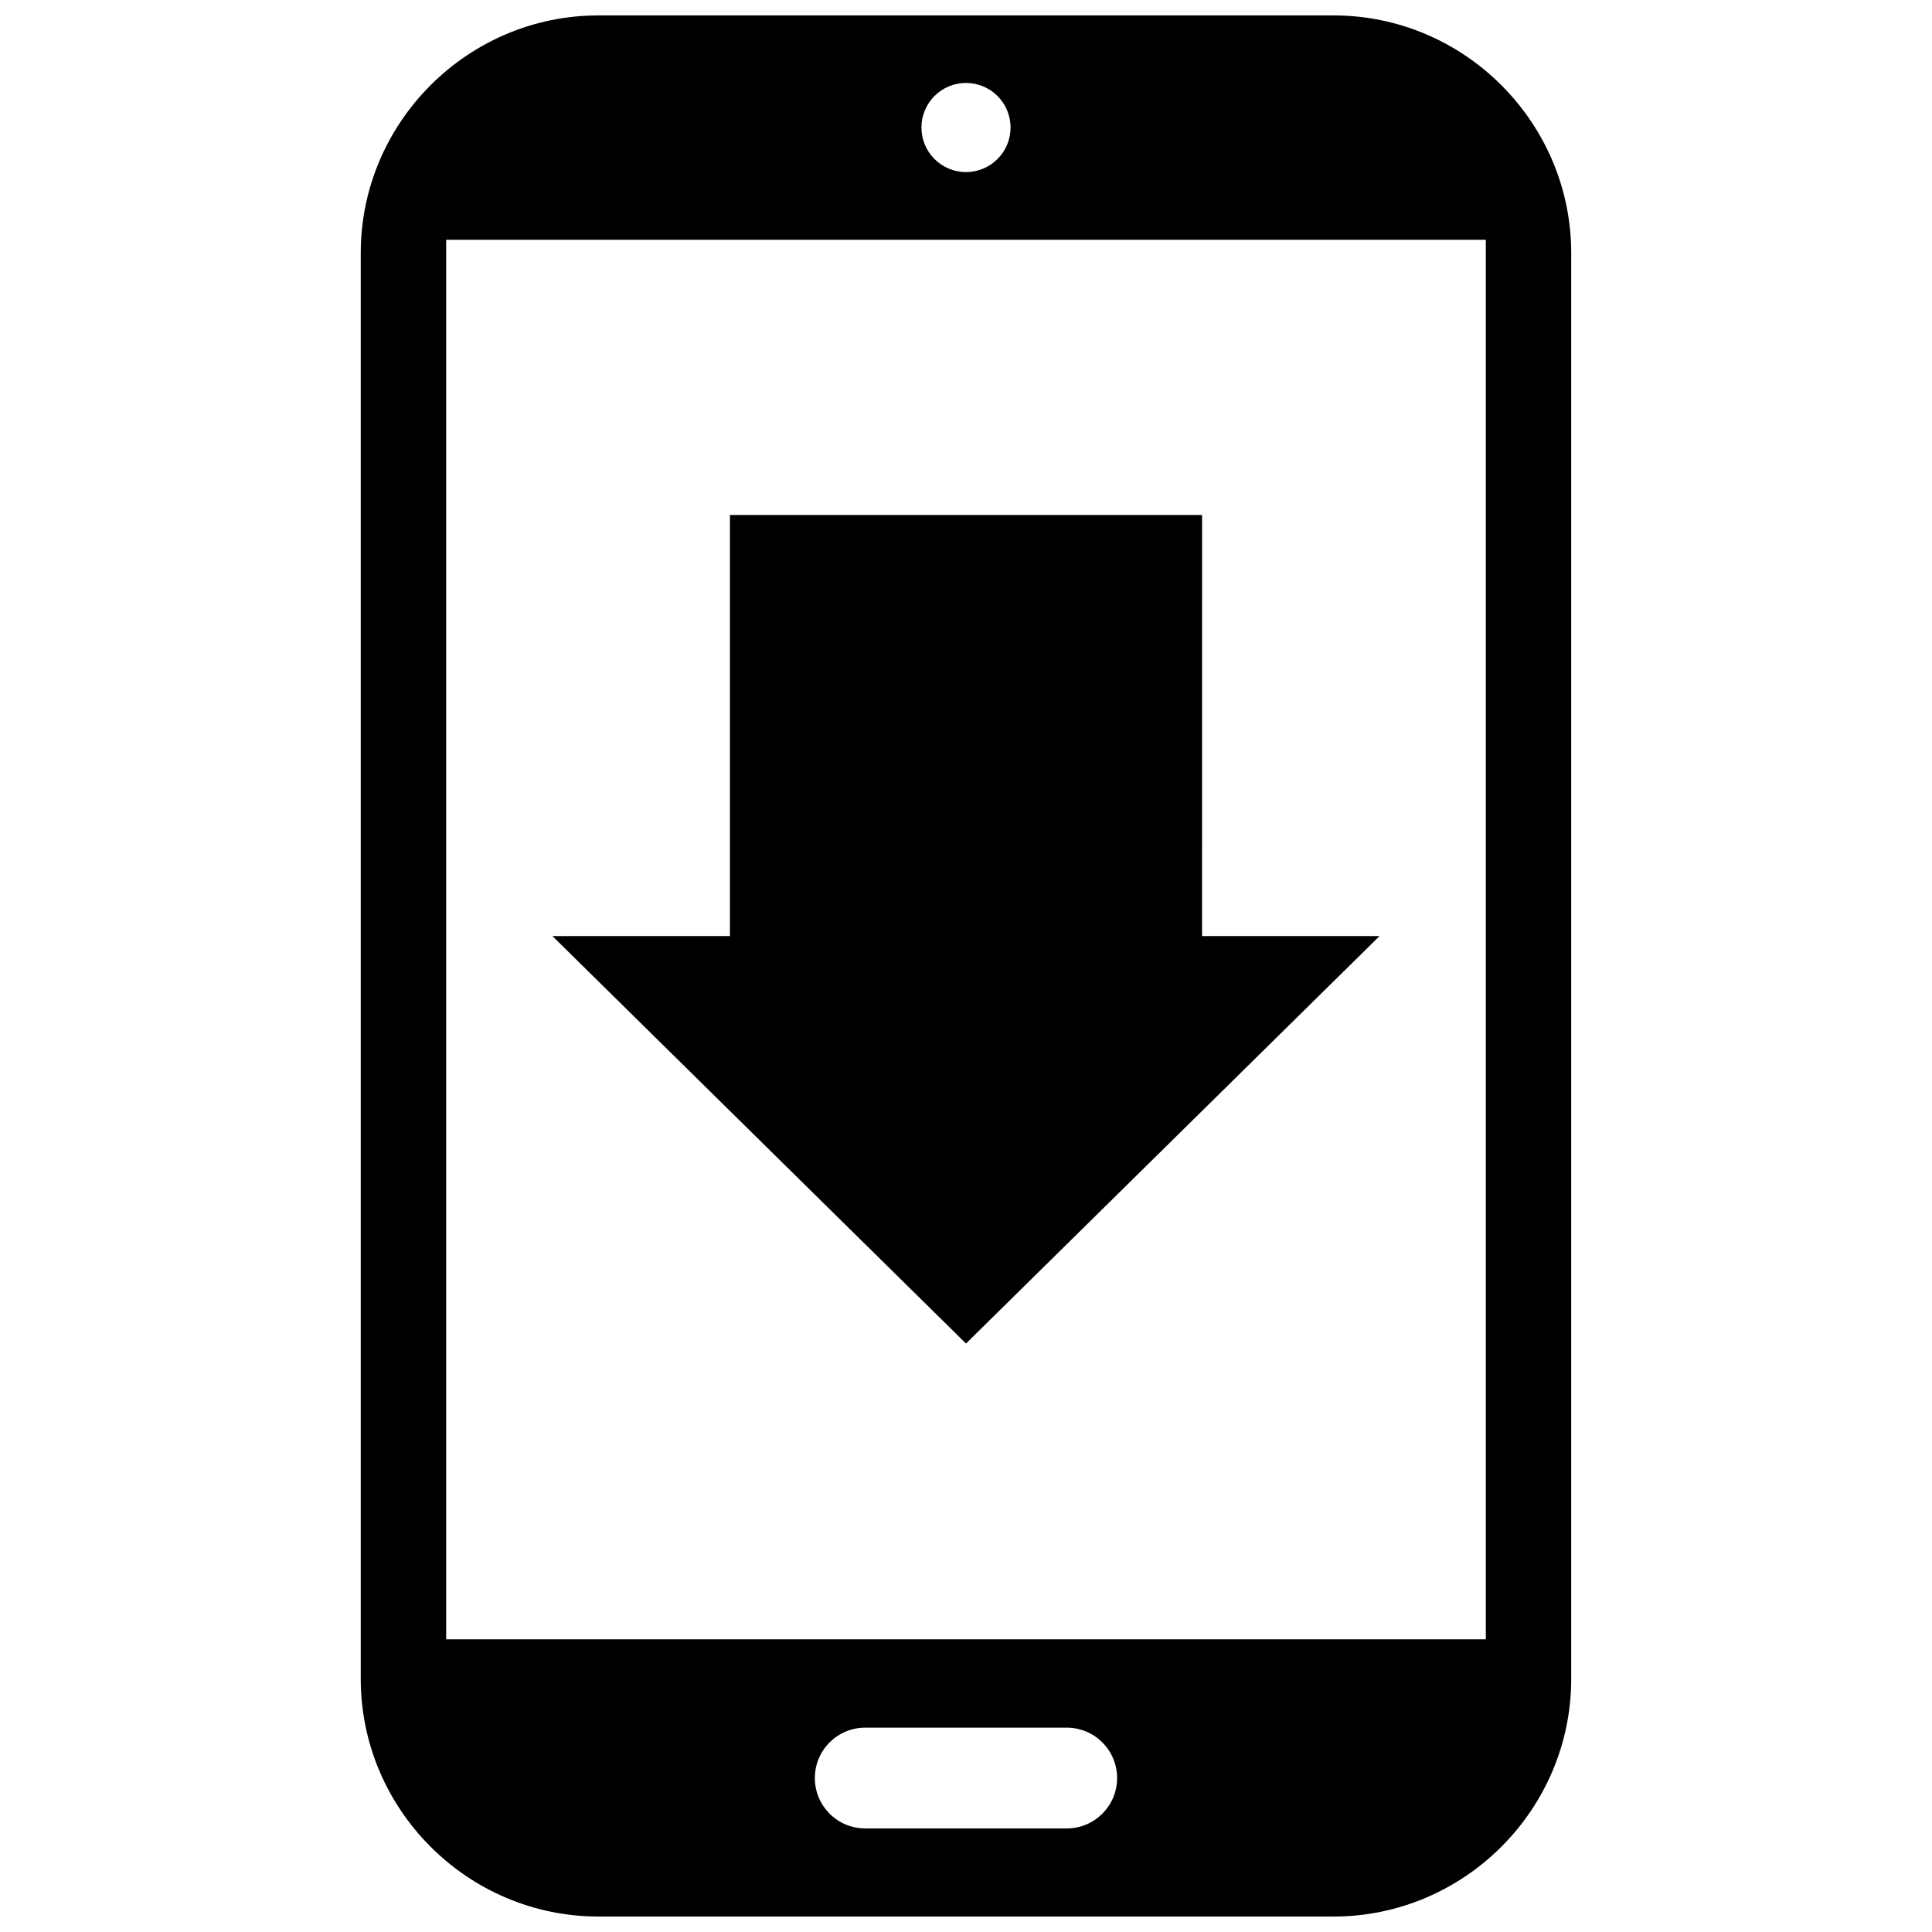
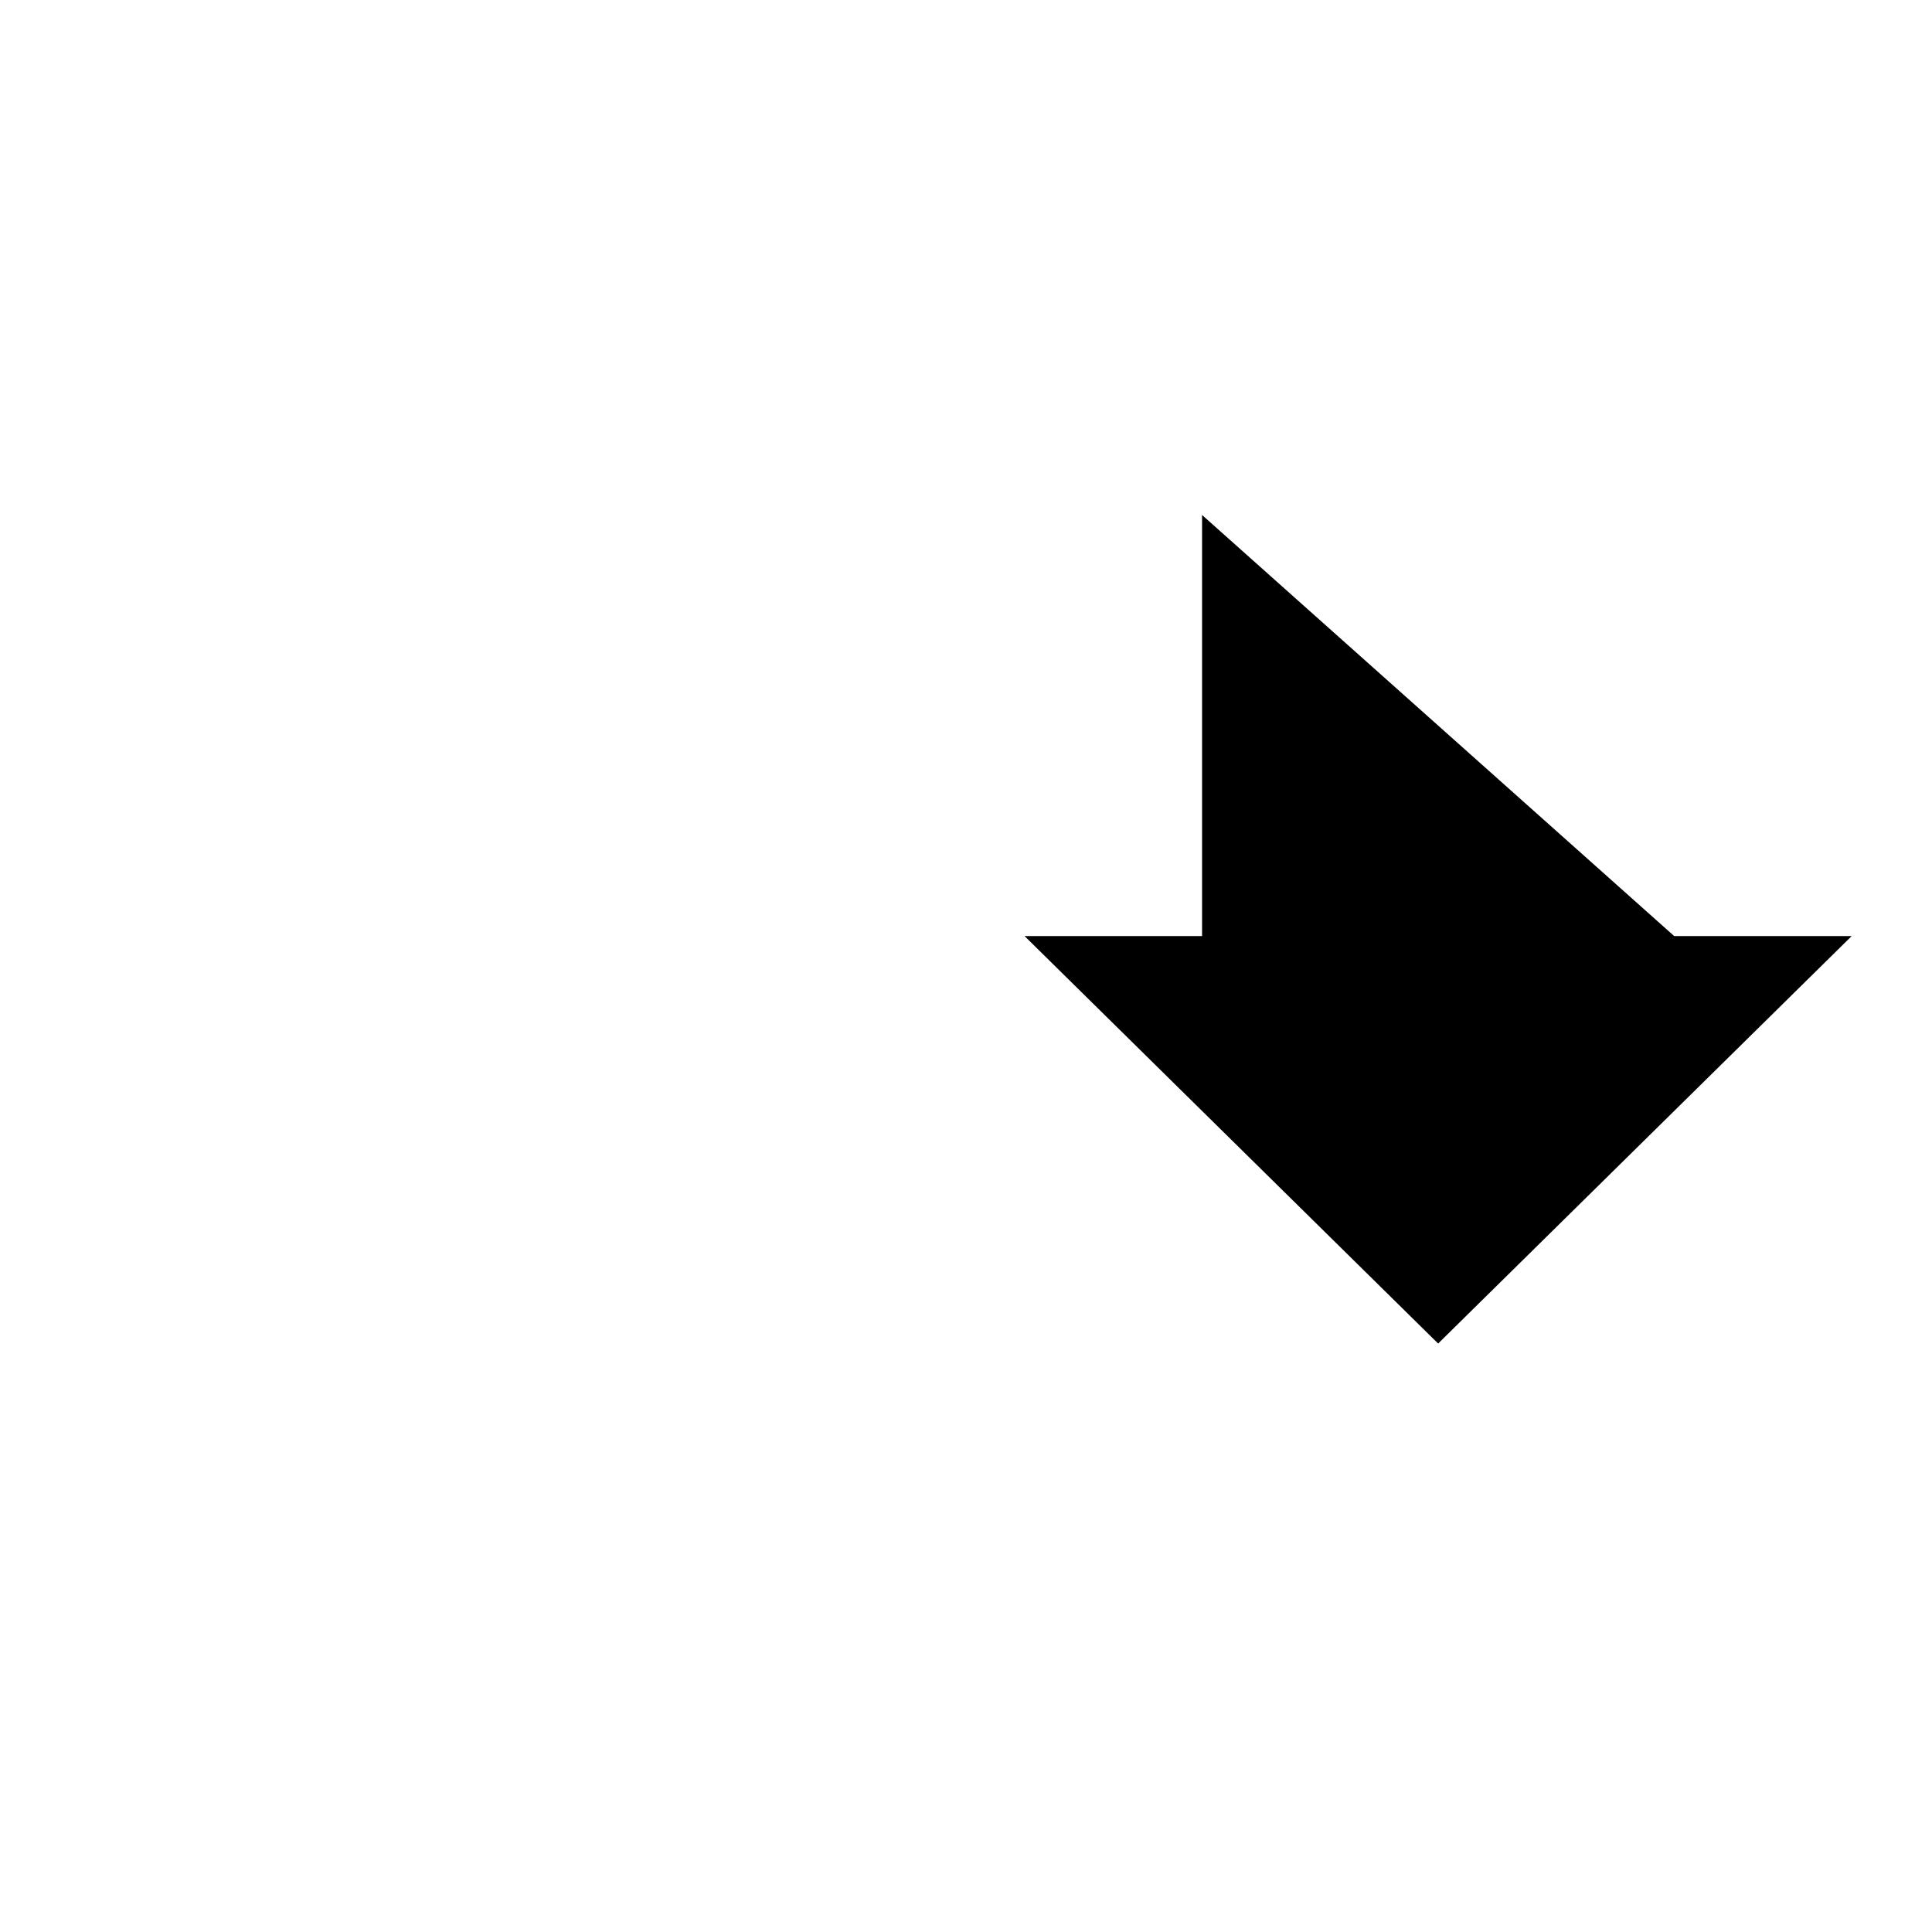
<svg xmlns="http://www.w3.org/2000/svg" width="800px" height="800px" version="1.1" viewBox="144 144 512 512">
  <defs>
    <clipPath id="a">
      <path d="m239 148.09h322v503.81h-322z" />
    </clipPath>
  </defs>
-   <path d="m462.56 280.48h-125.12v111.59h-47.039l109.6 107.98 109.59-107.98h-47.035z" />
+   <path d="m462.56 280.48v111.59h-47.039l109.6 107.98 109.59-107.98h-47.035z" />
  <g clip-path="url(#a)">
-     <path d="m302.58 651.9h194.83c34.637 0 62.977-28.34 62.977-62.977v-377.86c0-34.637-28.34-62.977-62.977-62.977h-194.83c-34.637 0-62.977 28.34-62.977 62.977v377.86c0 34.637 28.34 62.977 62.977 62.977zm124.11-23.348h-53.395c-7.375 0-13.352-5.969-13.352-13.352 0-7.375 5.969-13.352 13.352-13.352h53.395c7.375 0 13.352 5.969 13.352 13.352s-5.965 13.352-13.352 13.352zm-26.691-462.57c6.519 0 11.809 5.289 11.809 11.809 0 6.519-5.289 11.809-11.809 11.809s-11.809-5.289-11.809-11.809c0-6.519 5.289-11.809 11.809-11.809zm-137.76 41.562h275.52v370.89h-275.52z" />
-   </g>
+     </g>
</svg>